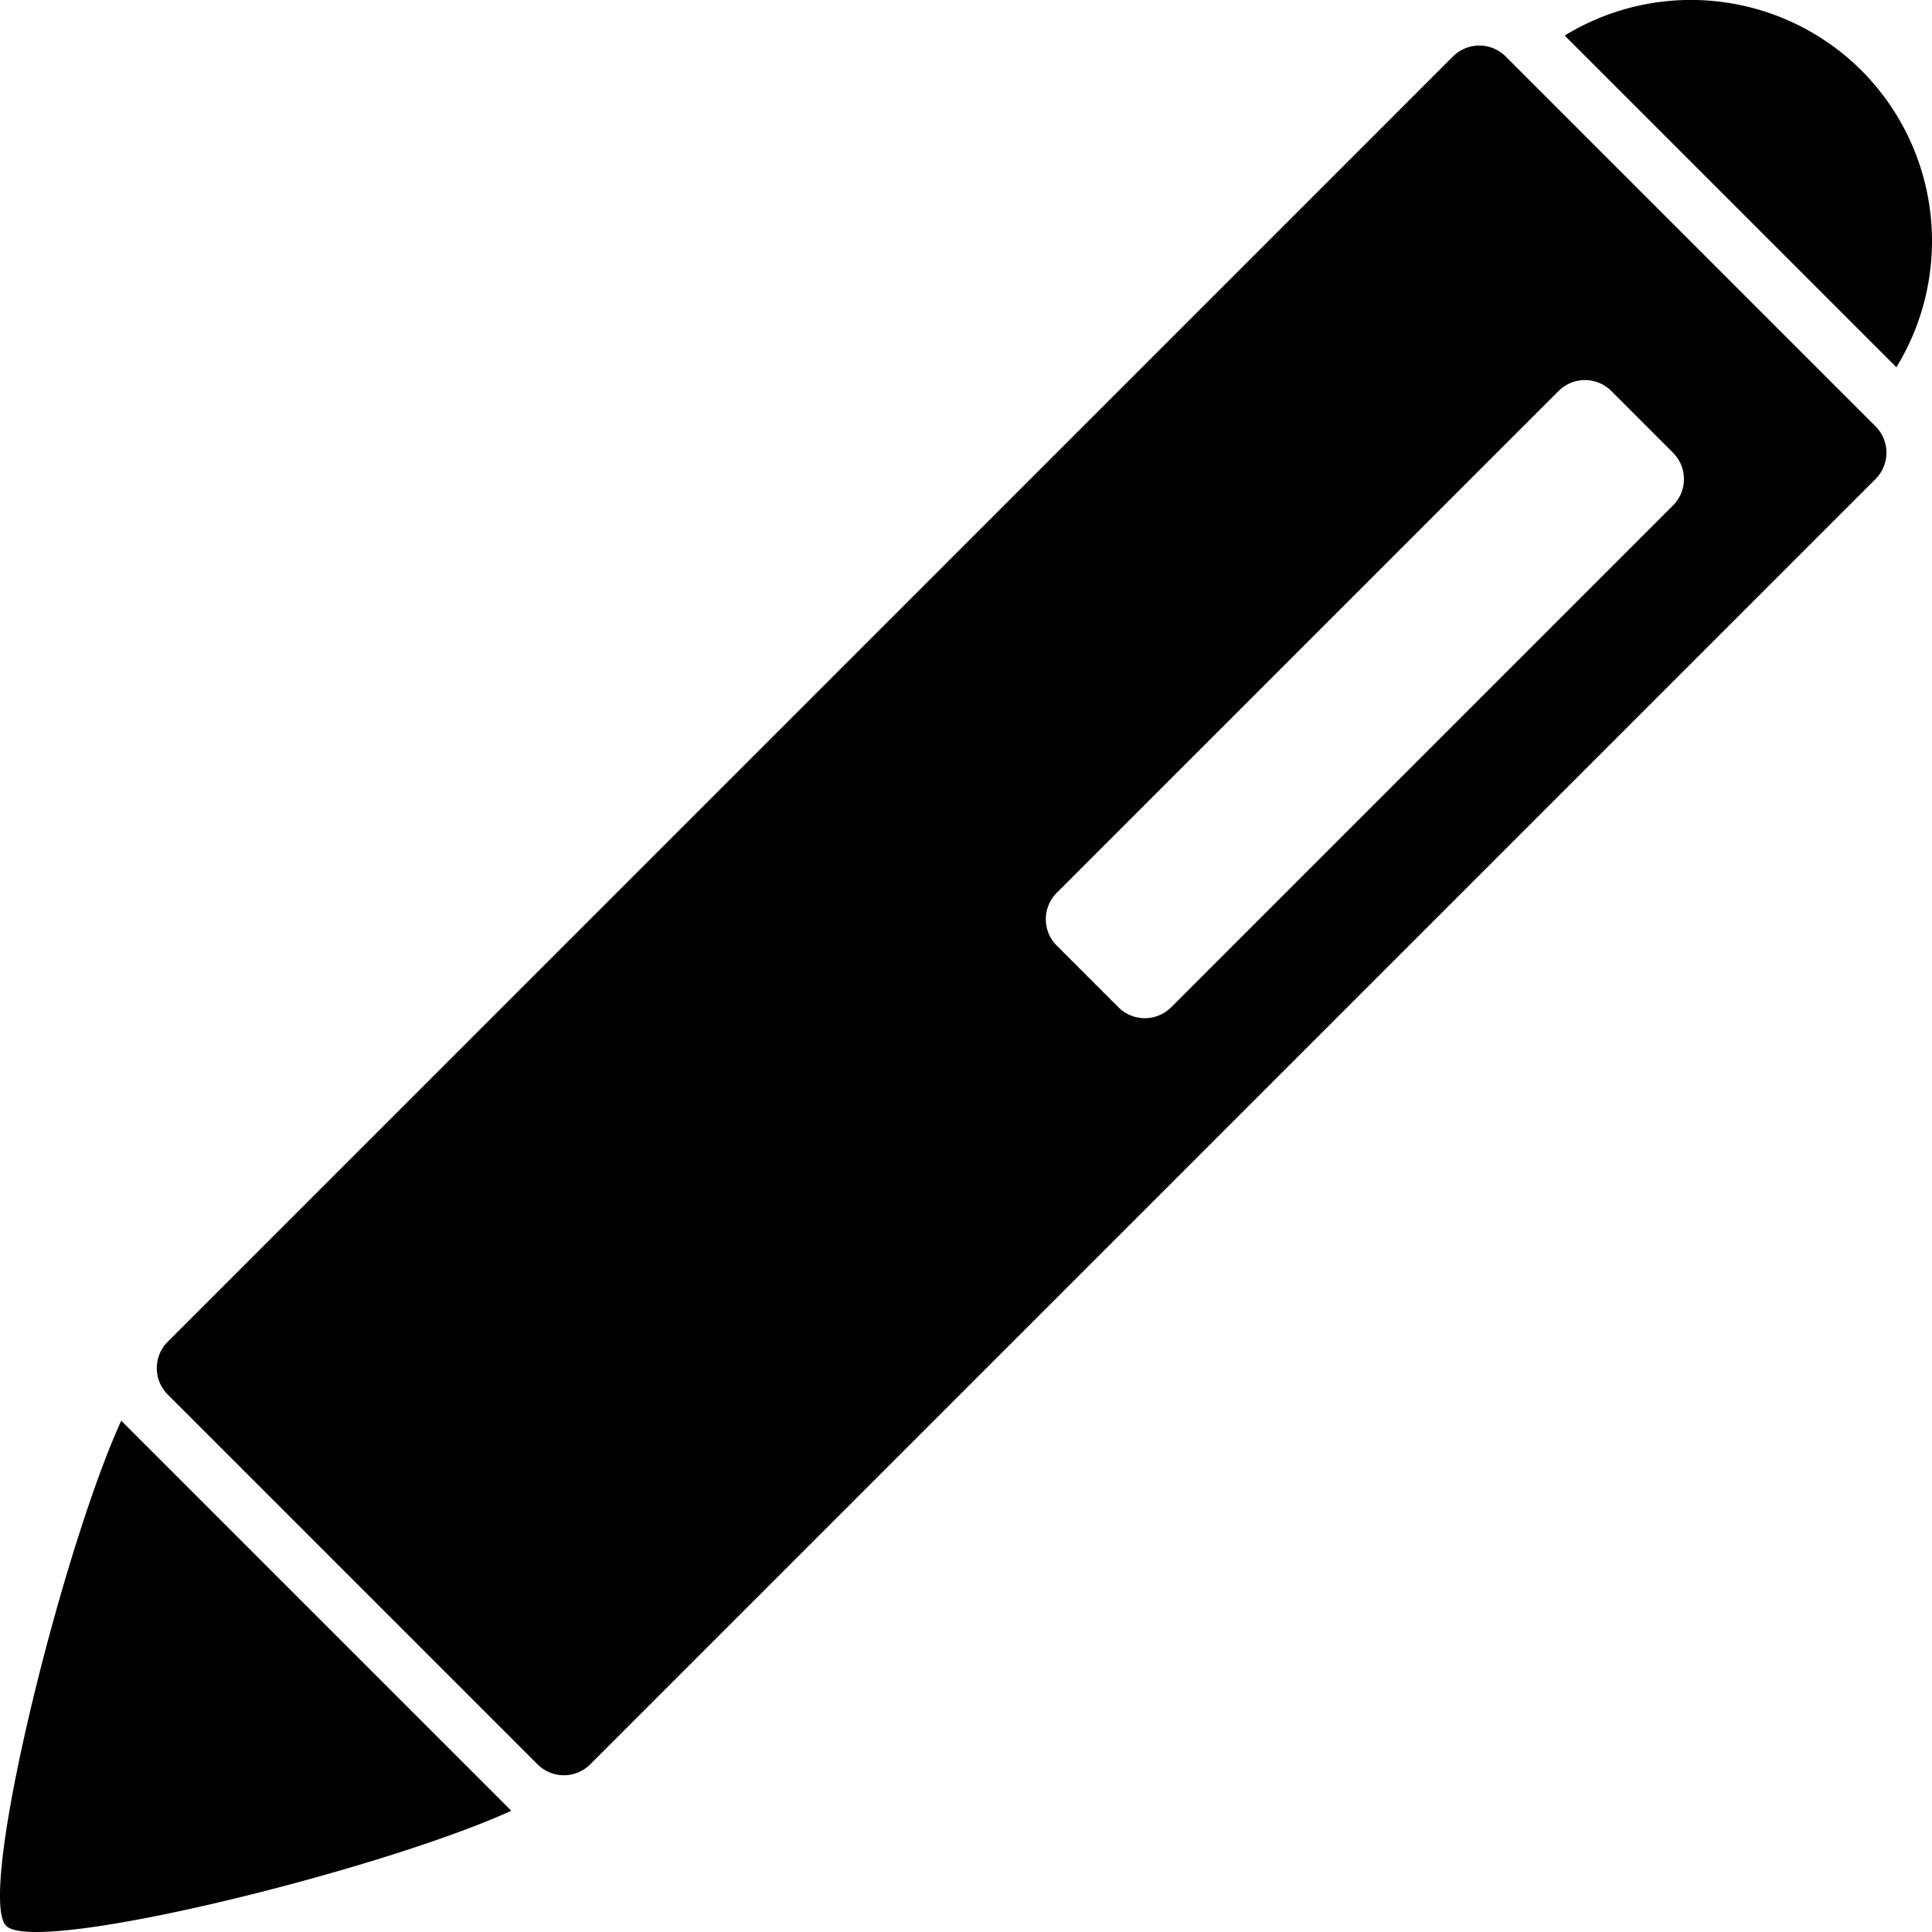
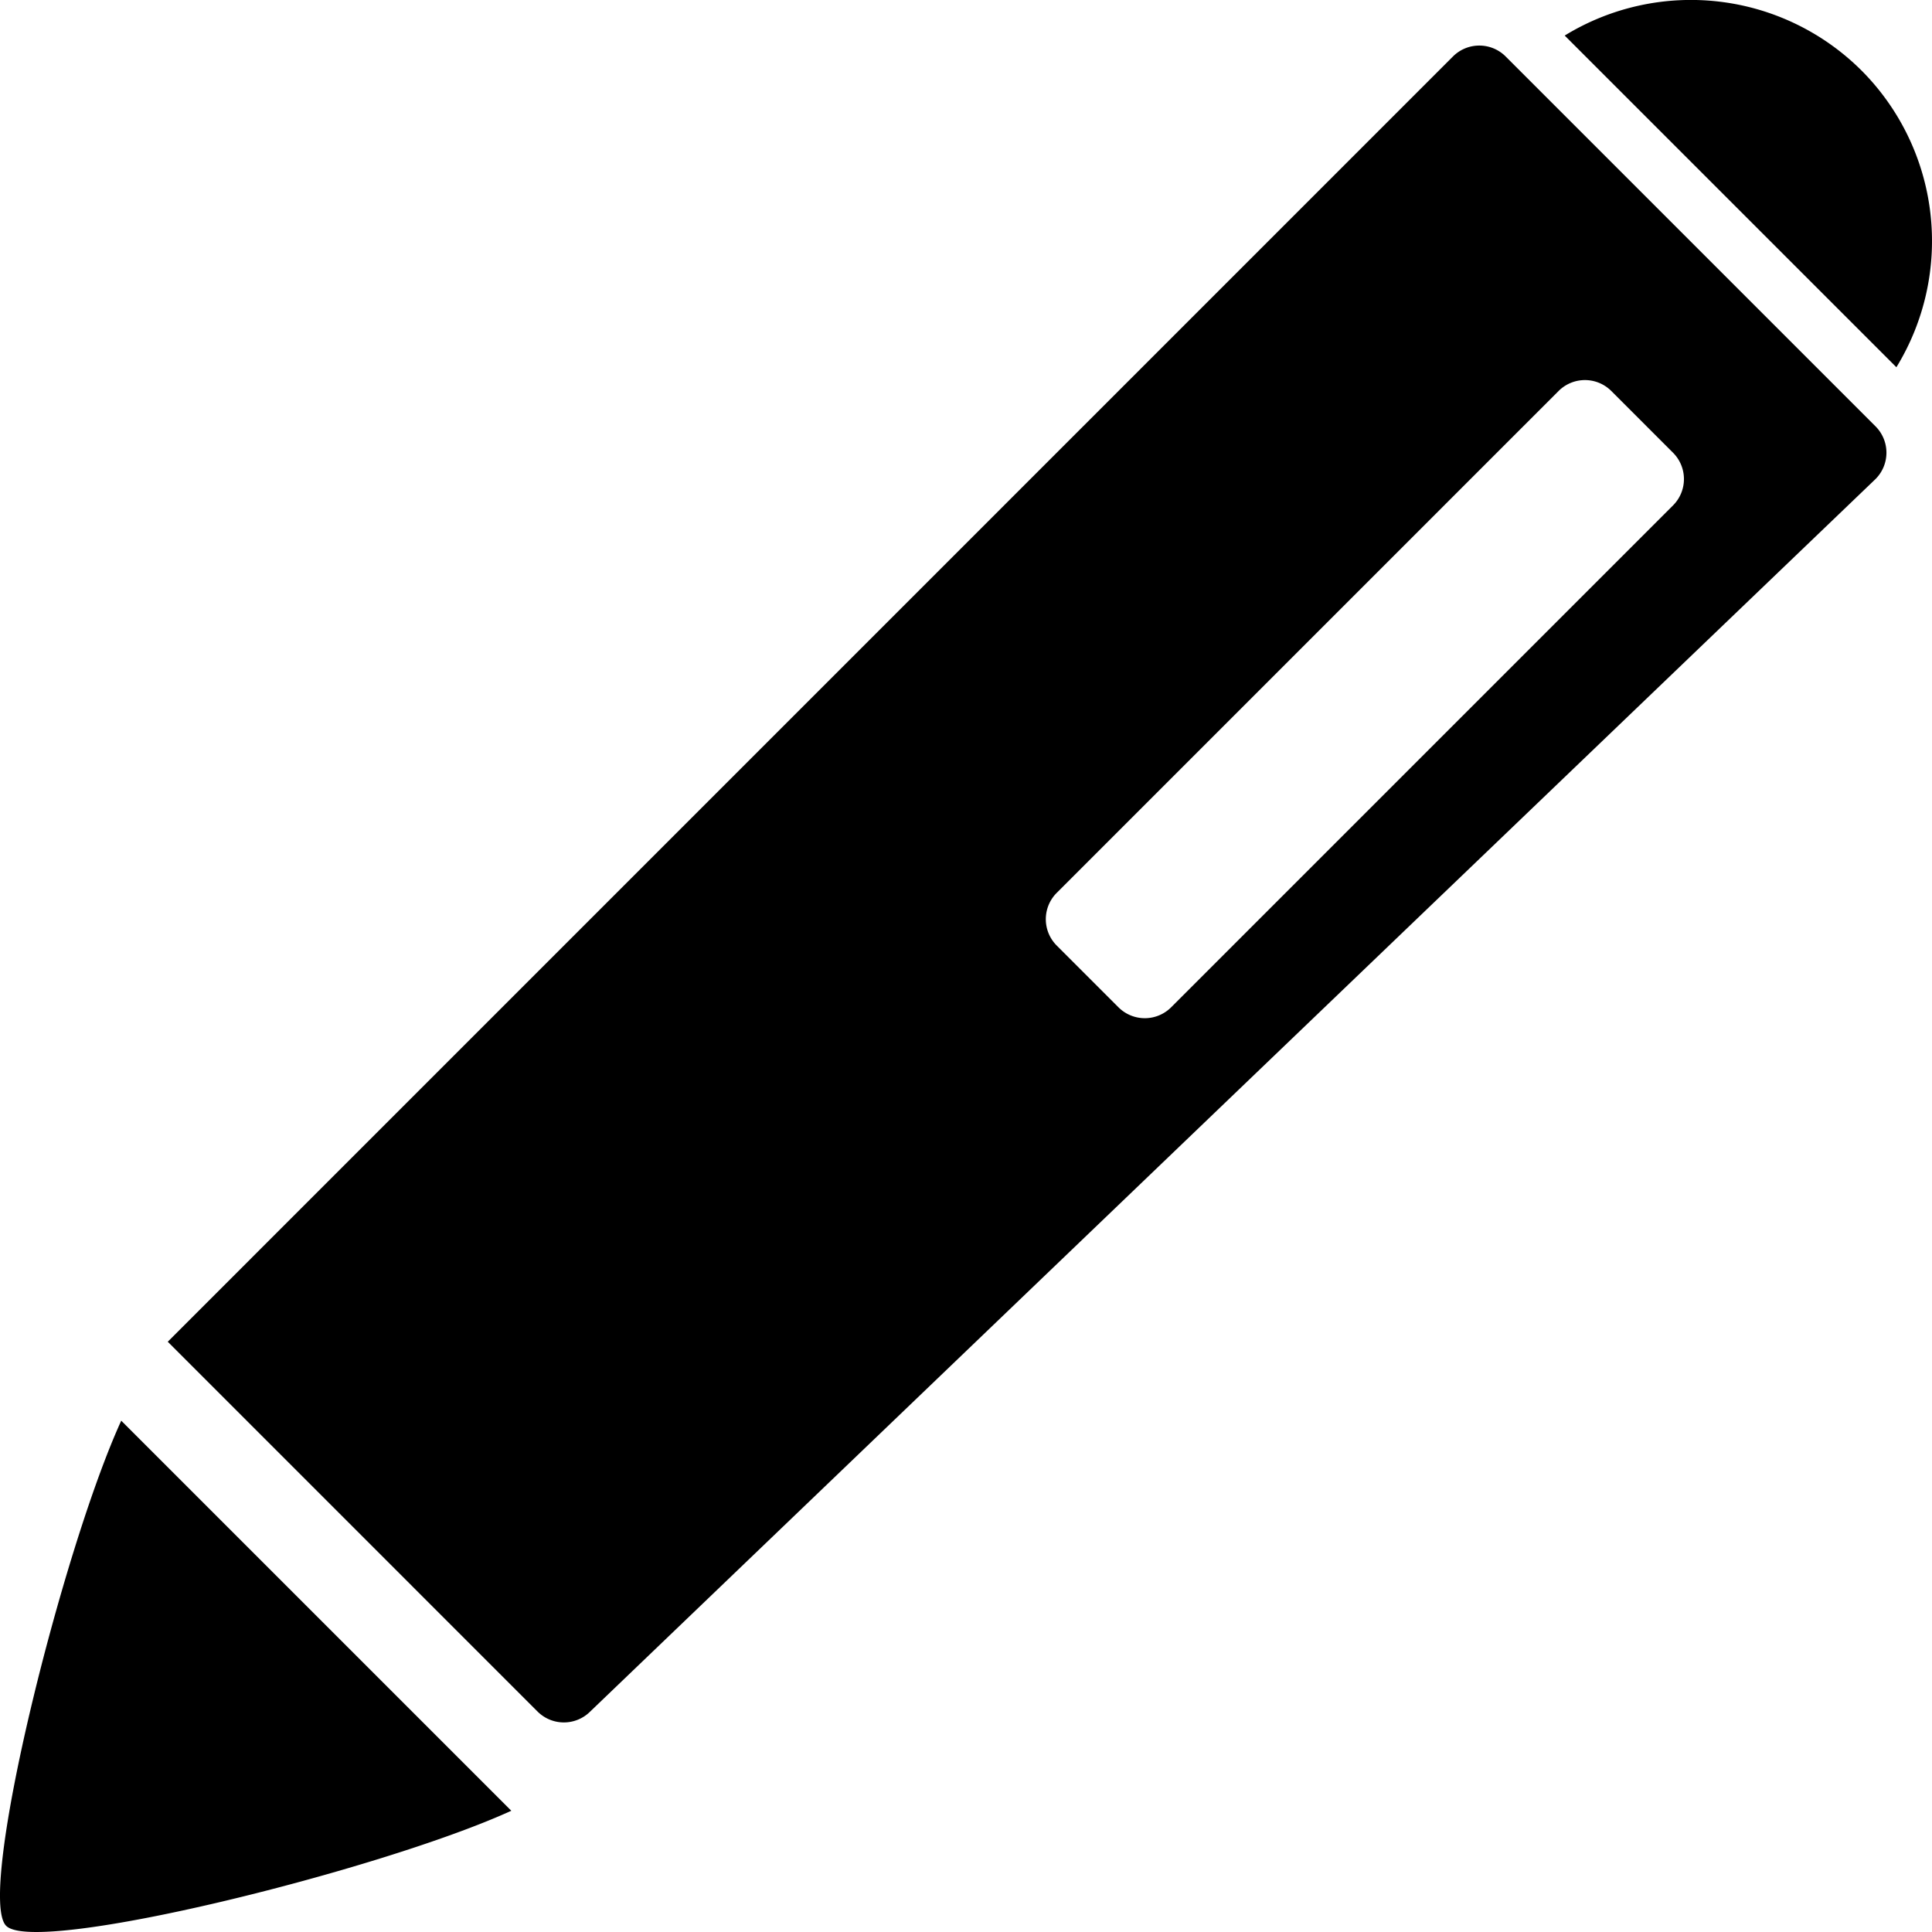
<svg xmlns="http://www.w3.org/2000/svg" width="200" height="200" viewBox="0 0 200 200">
-   <path d="M205.928,269.9a25,25,0,0,0-30.721-3.615l34.336,34.335a25,25,0,0,0-3.615-30.721ZM169.1,268.456a3.858,3.858,0,0,0-5.467,0L30.595,401.5a3.858,3.858,0,0,0,0,5.468l38.272,38.273a3.858,3.858,0,0,0,5.468,0L207.377,312.2a3.858,3.858,0,0,0,0-5.467Zm10.935,34.628,6.379,6.379a3.858,3.858,0,0,1,0,5.468l-51.941,51.941a3.858,3.858,0,0,1-5.467,0l-6.379-6.379a3.857,3.857,0,0,1,0-5.467l51.941-51.941a3.858,3.858,0,0,1,5.468,0ZM25.78,409.673c-6.129,13.413-15.016,49.188-11.912,52.292s38.879-5.783,52.292-11.912Z" transform="translate(-13.229 -262.604)" />
+   <path d="M205.928,269.9a25,25,0,0,0-30.721-3.615l34.336,34.335a25,25,0,0,0-3.615-30.721ZM169.1,268.456a3.858,3.858,0,0,0-5.467,0L30.595,401.5l38.272,38.273a3.858,3.858,0,0,0,5.468,0L207.377,312.2a3.858,3.858,0,0,0,0-5.467Zm10.935,34.628,6.379,6.379a3.858,3.858,0,0,1,0,5.468l-51.941,51.941a3.858,3.858,0,0,1-5.467,0l-6.379-6.379a3.857,3.857,0,0,1,0-5.467l51.941-51.941a3.858,3.858,0,0,1,5.468,0ZM25.78,409.673c-6.129,13.413-15.016,49.188-11.912,52.292s38.879-5.783,52.292-11.912Z" transform="translate(-13.229 -262.604)" />
</svg>